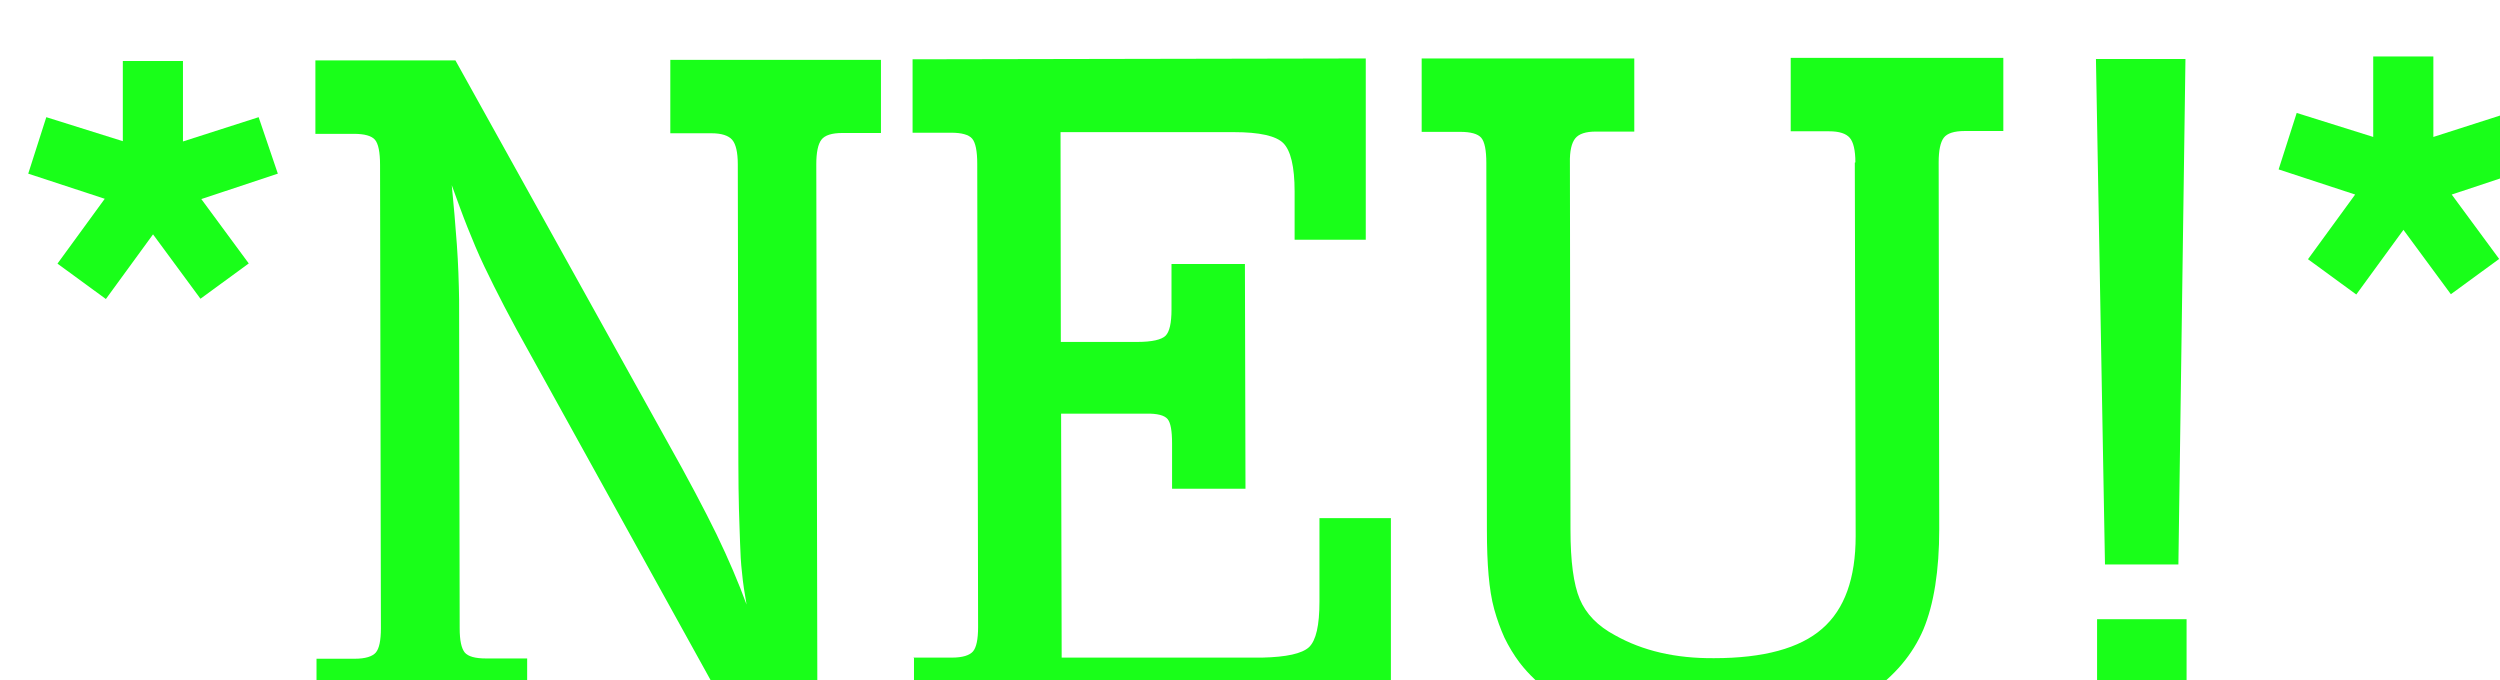
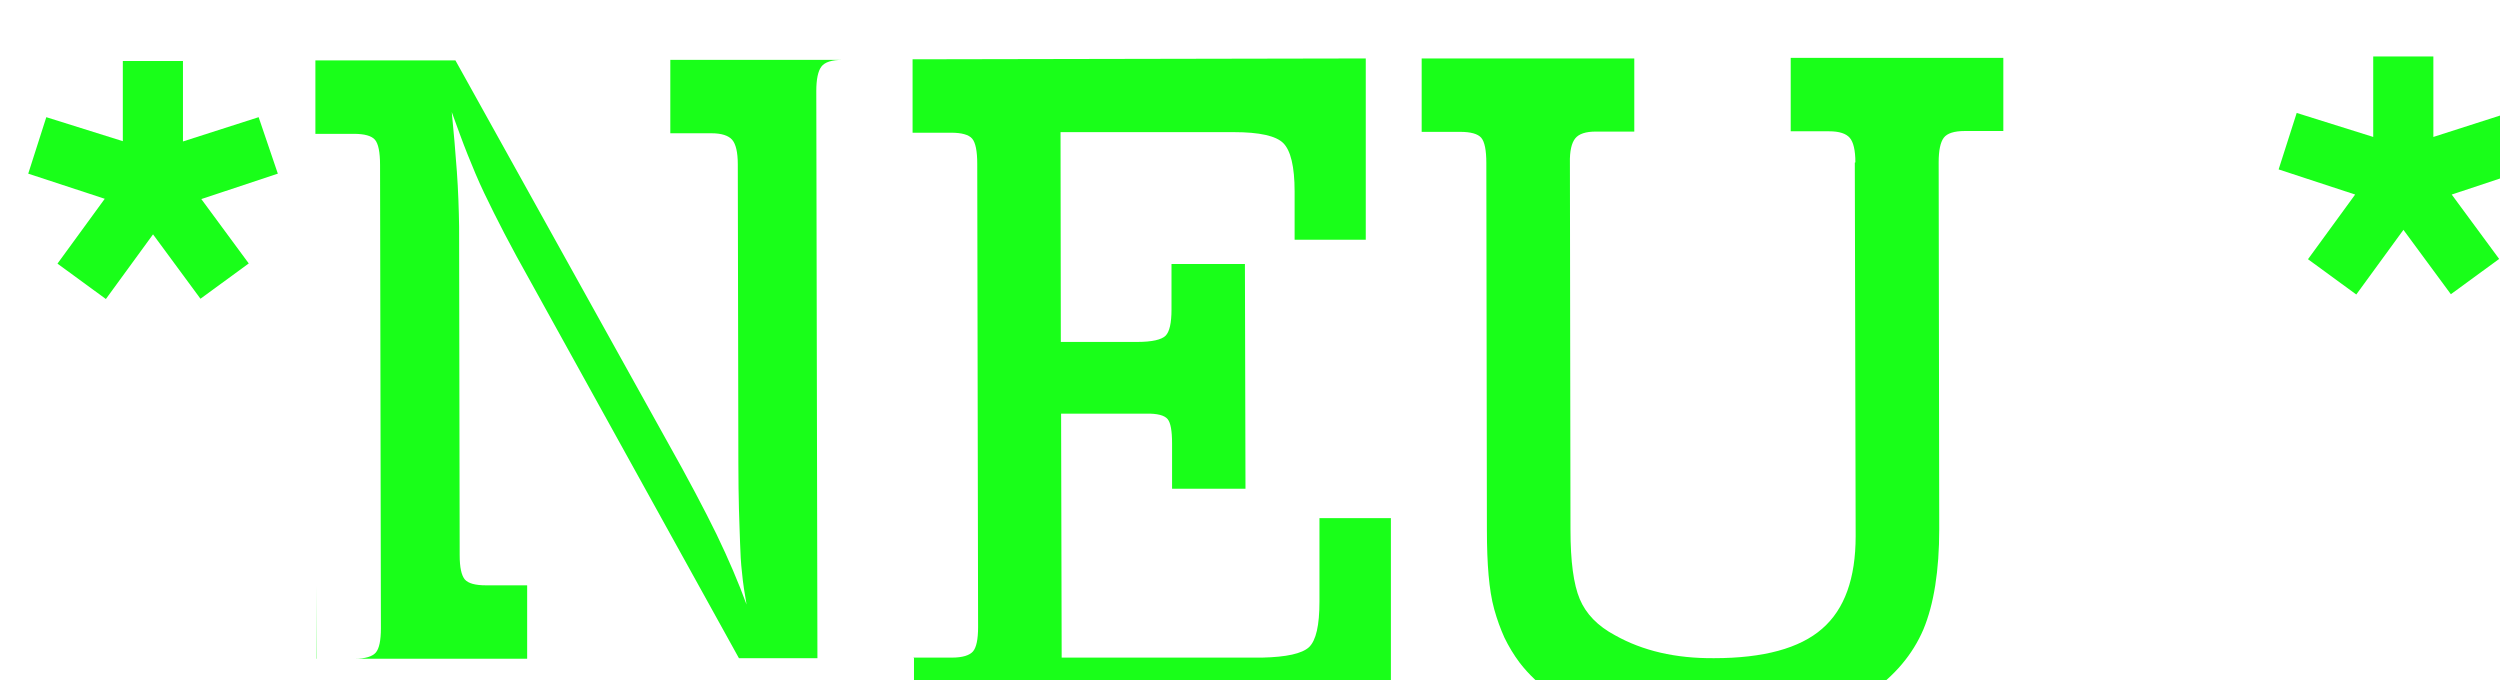
<svg xmlns="http://www.w3.org/2000/svg" id="Layer_2" data-name="Layer 2" viewBox="0 0 88.54 24.09">
  <defs>
    <style>
      .cls-1 {
        filter: url(#drop-shadow-1);
        opacity: .9;
      }

      .cls-2 {
        fill: lime;
      }
    </style>
    <filter id="drop-shadow-1" x="-5.67" y="-4.74" width="102" height="37" filterUnits="userSpaceOnUse">
      <feOffset dx="1" dy="2" />
      <feGaussianBlur result="blur" stdDeviation="2" />
      <feFlood flood-color="#00ff24" flood-opacity=".45" />
      <feComposite in2="blur" operator="in" />
      <feComposite in="SourceGraphic" />
    </filter>
  </defs>
  <g id="Layer_2-2" data-name="Layer 2">
    <g class="cls-1">
      <path class="cls-2" d="M1.04,7.33l1.67-2.29-2.71-.89.64-2,2.71.85V.16s2.13,0,2.13,0v2.85s2.68-.86,2.68-.86l.68,2-2.71.9,1.68,2.28-1.71,1.25-1.68-2.28-1.67,2.29-1.71-1.25Z" />
-       <path class="cls-2" d="M10.2,21.33h1.36c.38,0,.63-.08.75-.22.12-.14.18-.43.18-.86l-.03-16.41c0-.45-.06-.75-.18-.89-.12-.14-.37-.21-.75-.21h-1.36s0-2.6,0-2.6h4.96s7.48,13.46,7.48,13.46c.76,1.35,1.35,2.47,1.77,3.33.42.87.77,1.69,1.06,2.48-.07-.4-.13-.78-.16-1.12-.04-.34-.06-.7-.07-1.07-.01-.37-.03-.77-.04-1.21-.01-.44-.02-.97-.02-1.59l-.02-10.6c0-.43-.07-.72-.2-.87-.13-.15-.38-.23-.73-.23h-1.46s0-2.6,0-2.6h7.46s0,2.59,0,2.59h-1.36c-.38,0-.63.08-.75.24-.12.16-.18.45-.18.87l.04,20.08h-2.78s-7.37-13.32-7.37-13.32c-.36-.64-.67-1.21-.93-1.71-.26-.5-.5-.98-.72-1.44s-.41-.92-.59-1.37c-.18-.45-.36-.95-.56-1.5.07.71.13,1.41.18,2.1.05.69.07,1.34.08,1.96l.02,11.63c0,.43.06.71.18.86.12.14.37.21.75.21h1.46s0,2.6,0,2.6h-7.46s0-2.59,0-2.59Z" />
+       <path class="cls-2" d="M10.2,21.33h1.36c.38,0,.63-.08.75-.22.12-.14.18-.43.18-.86l-.03-16.41c0-.45-.06-.75-.18-.89-.12-.14-.37-.21-.75-.21h-1.36s0-2.6,0-2.6h4.96s7.48,13.46,7.48,13.46c.76,1.35,1.35,2.47,1.77,3.33.42.87.77,1.69,1.06,2.48-.07-.4-.13-.78-.16-1.12-.04-.34-.06-.7-.07-1.07-.01-.37-.03-.77-.04-1.21-.01-.44-.02-.97-.02-1.59l-.02-10.6c0-.43-.07-.72-.2-.87-.13-.15-.38-.23-.73-.23h-1.46s0-2.6,0-2.6h7.46h-1.36c-.38,0-.63.08-.75.24-.12.16-.18.45-.18.87l.04,20.08h-2.78s-7.37-13.32-7.37-13.32c-.36-.64-.67-1.21-.93-1.71-.26-.5-.5-.98-.72-1.44s-.41-.92-.59-1.37c-.18-.45-.36-.95-.56-1.5.07.71.13,1.41.18,2.1.05.69.07,1.34.08,1.96l.02,11.63c0,.43.06.71.18.86.12.14.37.21.75.21h1.46s0,2.6,0,2.6h-7.46s0-2.59,0-2.59Z" />
      <path class="cls-2" d="M31.35,21.29h1.36c.38,0,.63-.08.75-.22.12-.14.18-.43.18-.86l-.03-16.41c0-.45-.06-.75-.18-.89-.12-.14-.37-.21-.75-.21h-1.36s0-2.6,0-2.6l16.05-.03v6.42s-2.52,0-2.52,0v-1.71c0-.88-.14-1.45-.4-1.71-.26-.26-.85-.39-1.75-.39h-6.14s.01,7.43.01,7.43h2.71c.52,0,.86-.08,1-.22.14-.14.21-.45.21-.93v-1.61s2.6,0,2.6,0l.02,7.96h-2.6s0-1.6,0-1.6c0-.45-.05-.74-.16-.87-.11-.13-.36-.2-.77-.19h-3s.02,8.64.02,8.64h7.1c.86-.02,1.41-.14,1.66-.37.25-.24.37-.77.37-1.61v-2.96s2.53,0,2.53,0v7.53s-16.89.03-16.89.03v-2.6Z" />
      <path class="cls-2" d="M64.71,3.75c0-.43-.07-.72-.2-.87-.13-.15-.37-.23-.73-.23h-1.36s0-2.6,0-2.6h7.53s0,2.59,0,2.59h-1.36c-.38,0-.63.08-.75.24-.12.16-.18.45-.18.87l.02,12.99c0,1.47-.19,2.66-.56,3.55-.38.89-1.02,1.65-1.92,2.27-1.45,1.03-3.28,1.54-5.49,1.54-1.57,0-2.95-.23-4.14-.69-1.19-.46-2.11-1.11-2.75-1.94-.21-.28-.39-.58-.54-.89-.14-.31-.26-.64-.36-1-.1-.36-.16-.76-.2-1.21-.04-.45-.06-.99-.06-1.61l-.02-12.99c0-.45-.06-.75-.18-.89-.12-.14-.37-.21-.75-.21h-1.36s0-2.6,0-2.6h7.53s0,2.59,0,2.59h-1.36c-.36,0-.6.08-.73.24-.13.16-.2.45-.19.87l.02,12.99c0,1.12.11,1.94.33,2.46.22.52.63.95,1.25,1.28.98.55,2.14.82,3.5.81,1.76,0,3.04-.35,3.83-1.04.8-.69,1.19-1.79,1.19-3.28l-.03-13.23Z" />
-       <path class="cls-2" d="M73.23.09h3.17s-.25,17.9-.25,17.9h-2.6s-.32-17.9-.32-17.9ZM73.27,19.93h3.17s0,3.88,0,3.88h-3.17s0-3.88,0-3.88Z" />
      <path class="cls-2" d="M80.74,7.18l1.67-2.29-2.71-.89.64-2,2.71.85V0s2.13,0,2.13,0v2.85s2.68-.86,2.68-.86l.68,2-2.71.9,1.68,2.28-1.71,1.25-1.68-2.28-1.67,2.29-1.71-1.25Z" />
    </g>
  </g>
</svg>